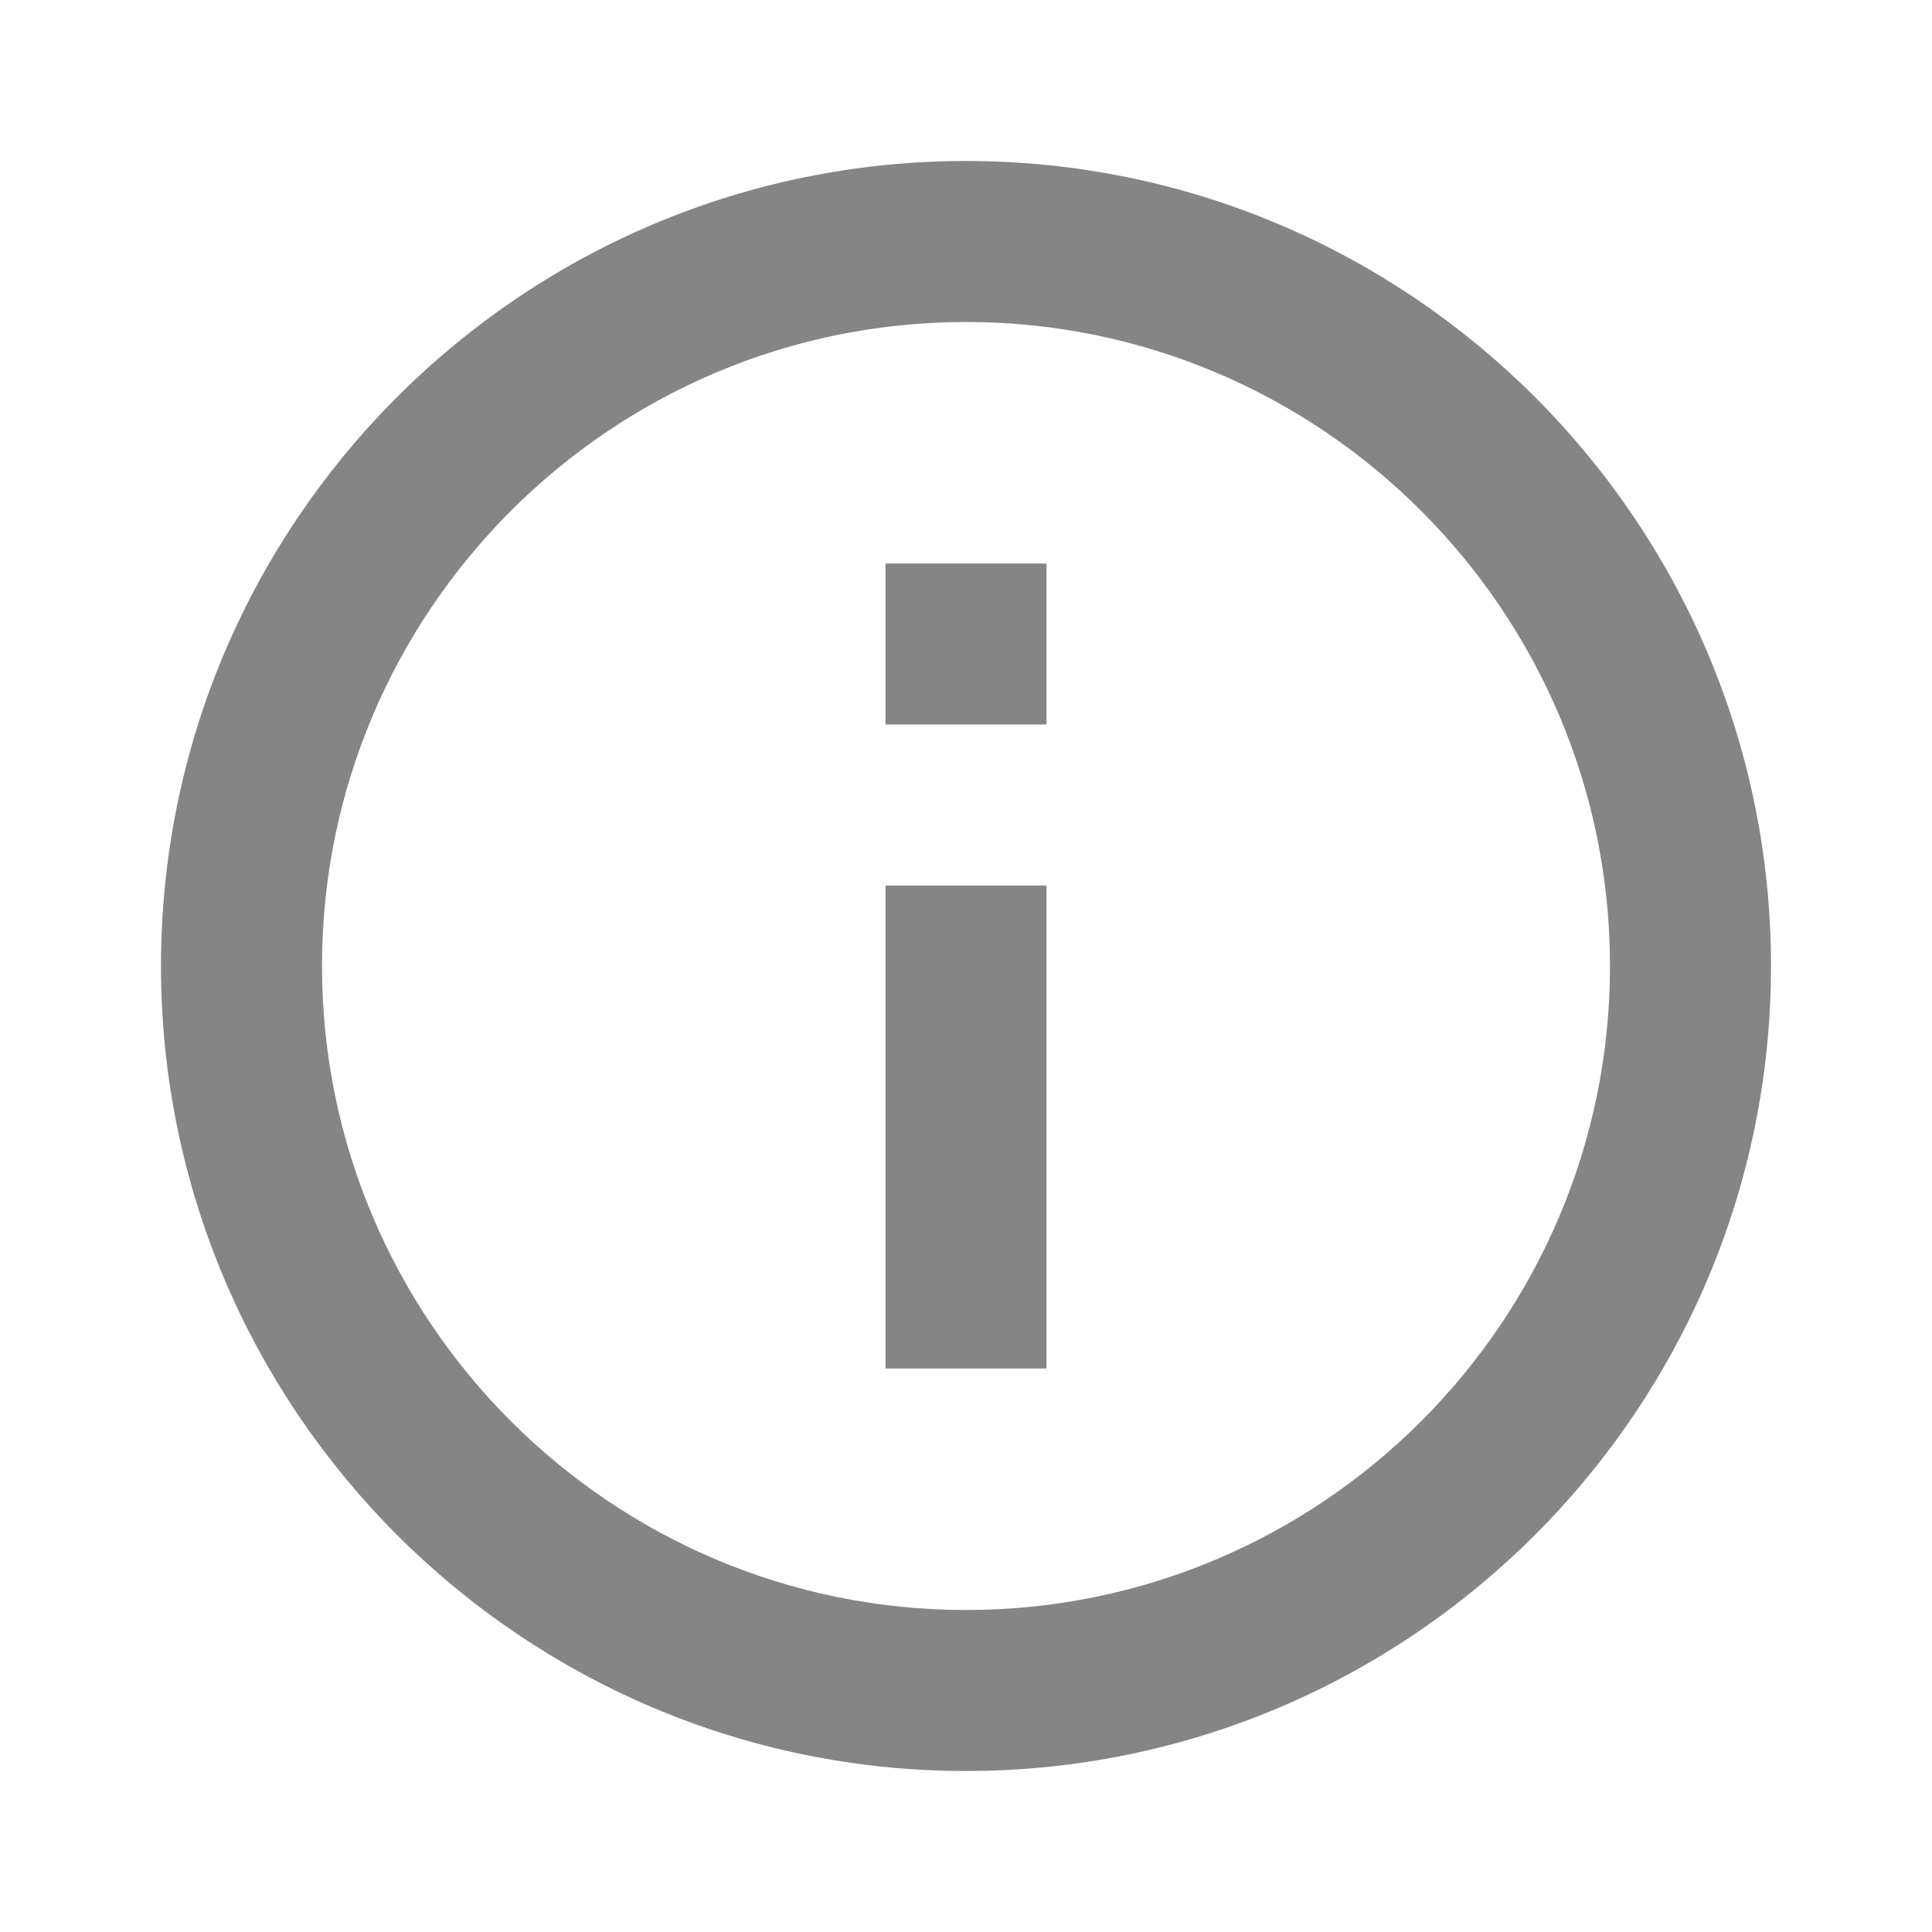
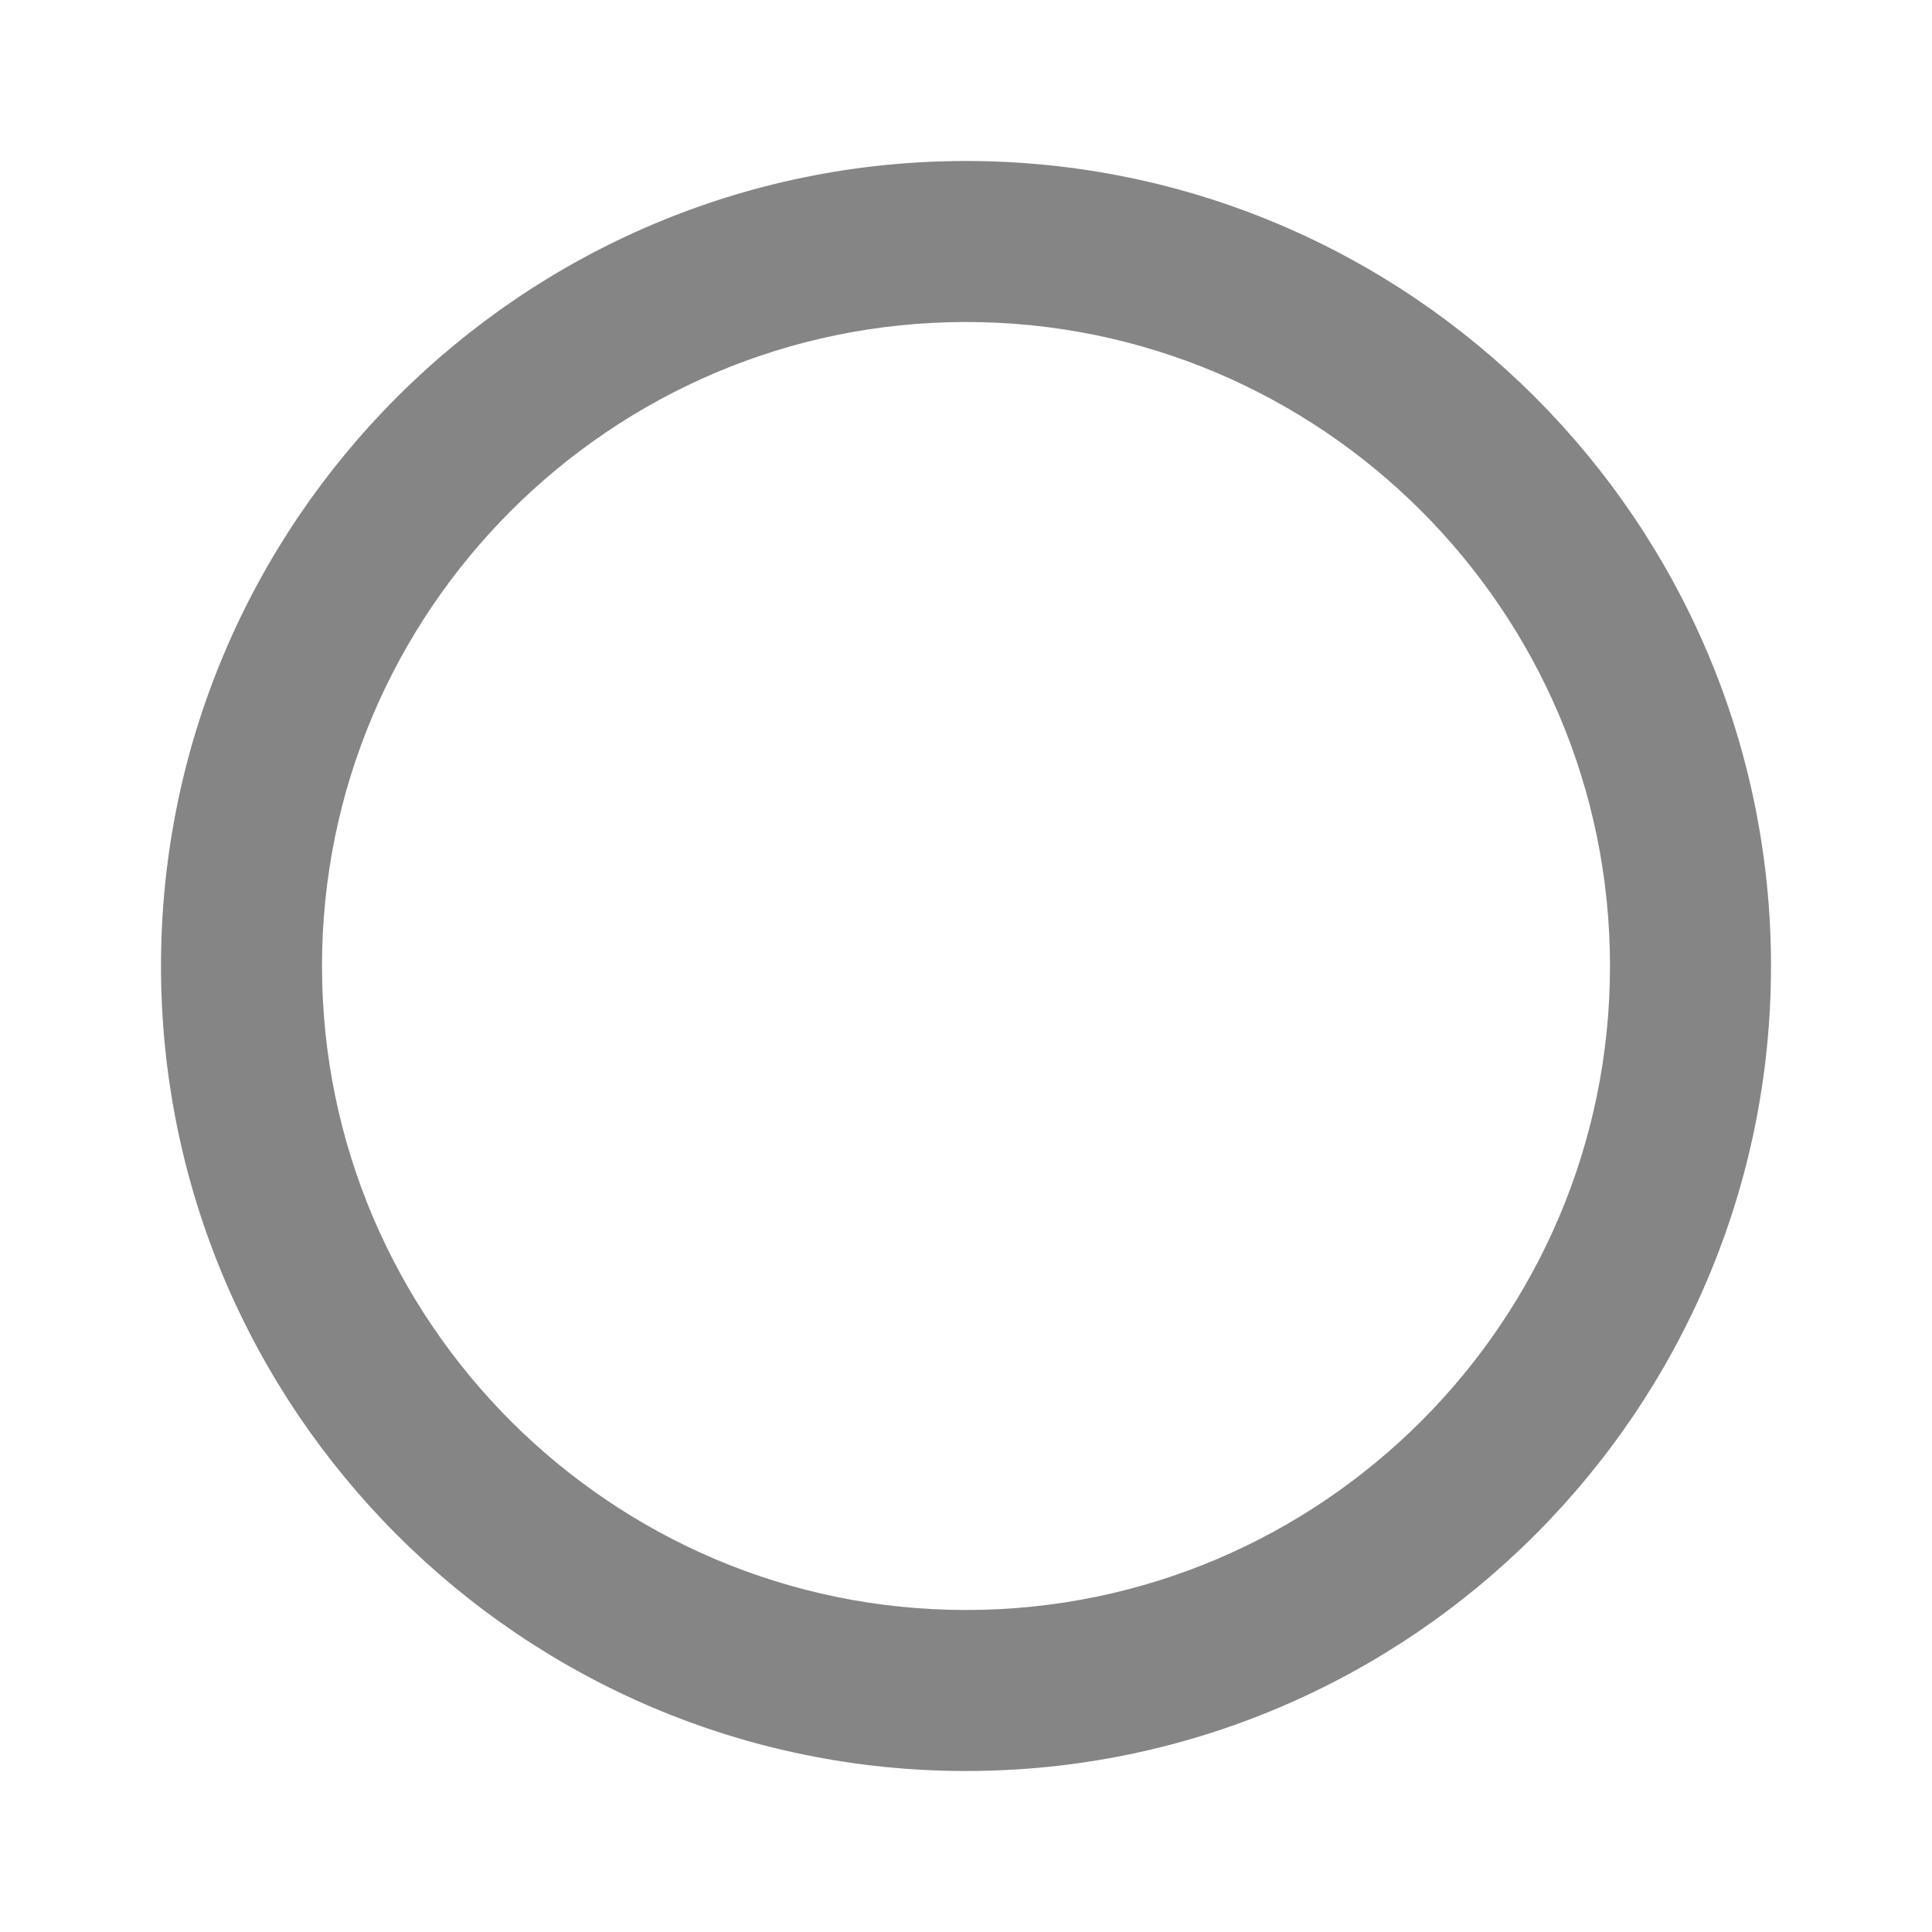
<svg xmlns="http://www.w3.org/2000/svg" width="12" height="12" fill="none">
  <g opacity=".6" fill="#333">
    <path d="M6 1C3.243 1 1 3.243 1 6s2.243 5 5 5 5-2.243 5-5-2.243-5-5-5zm0 9c-2.205 0-4-1.794-4-4 0-2.205 1.795-4 4-4 2.206 0 4 1.795 4 4 0 2.206-1.794 4-4 4z" />
-     <path d="M5.5 5.5h1v3h-1v-3zm0-2h1v1h-1v-1z" />
  </g>
</svg>